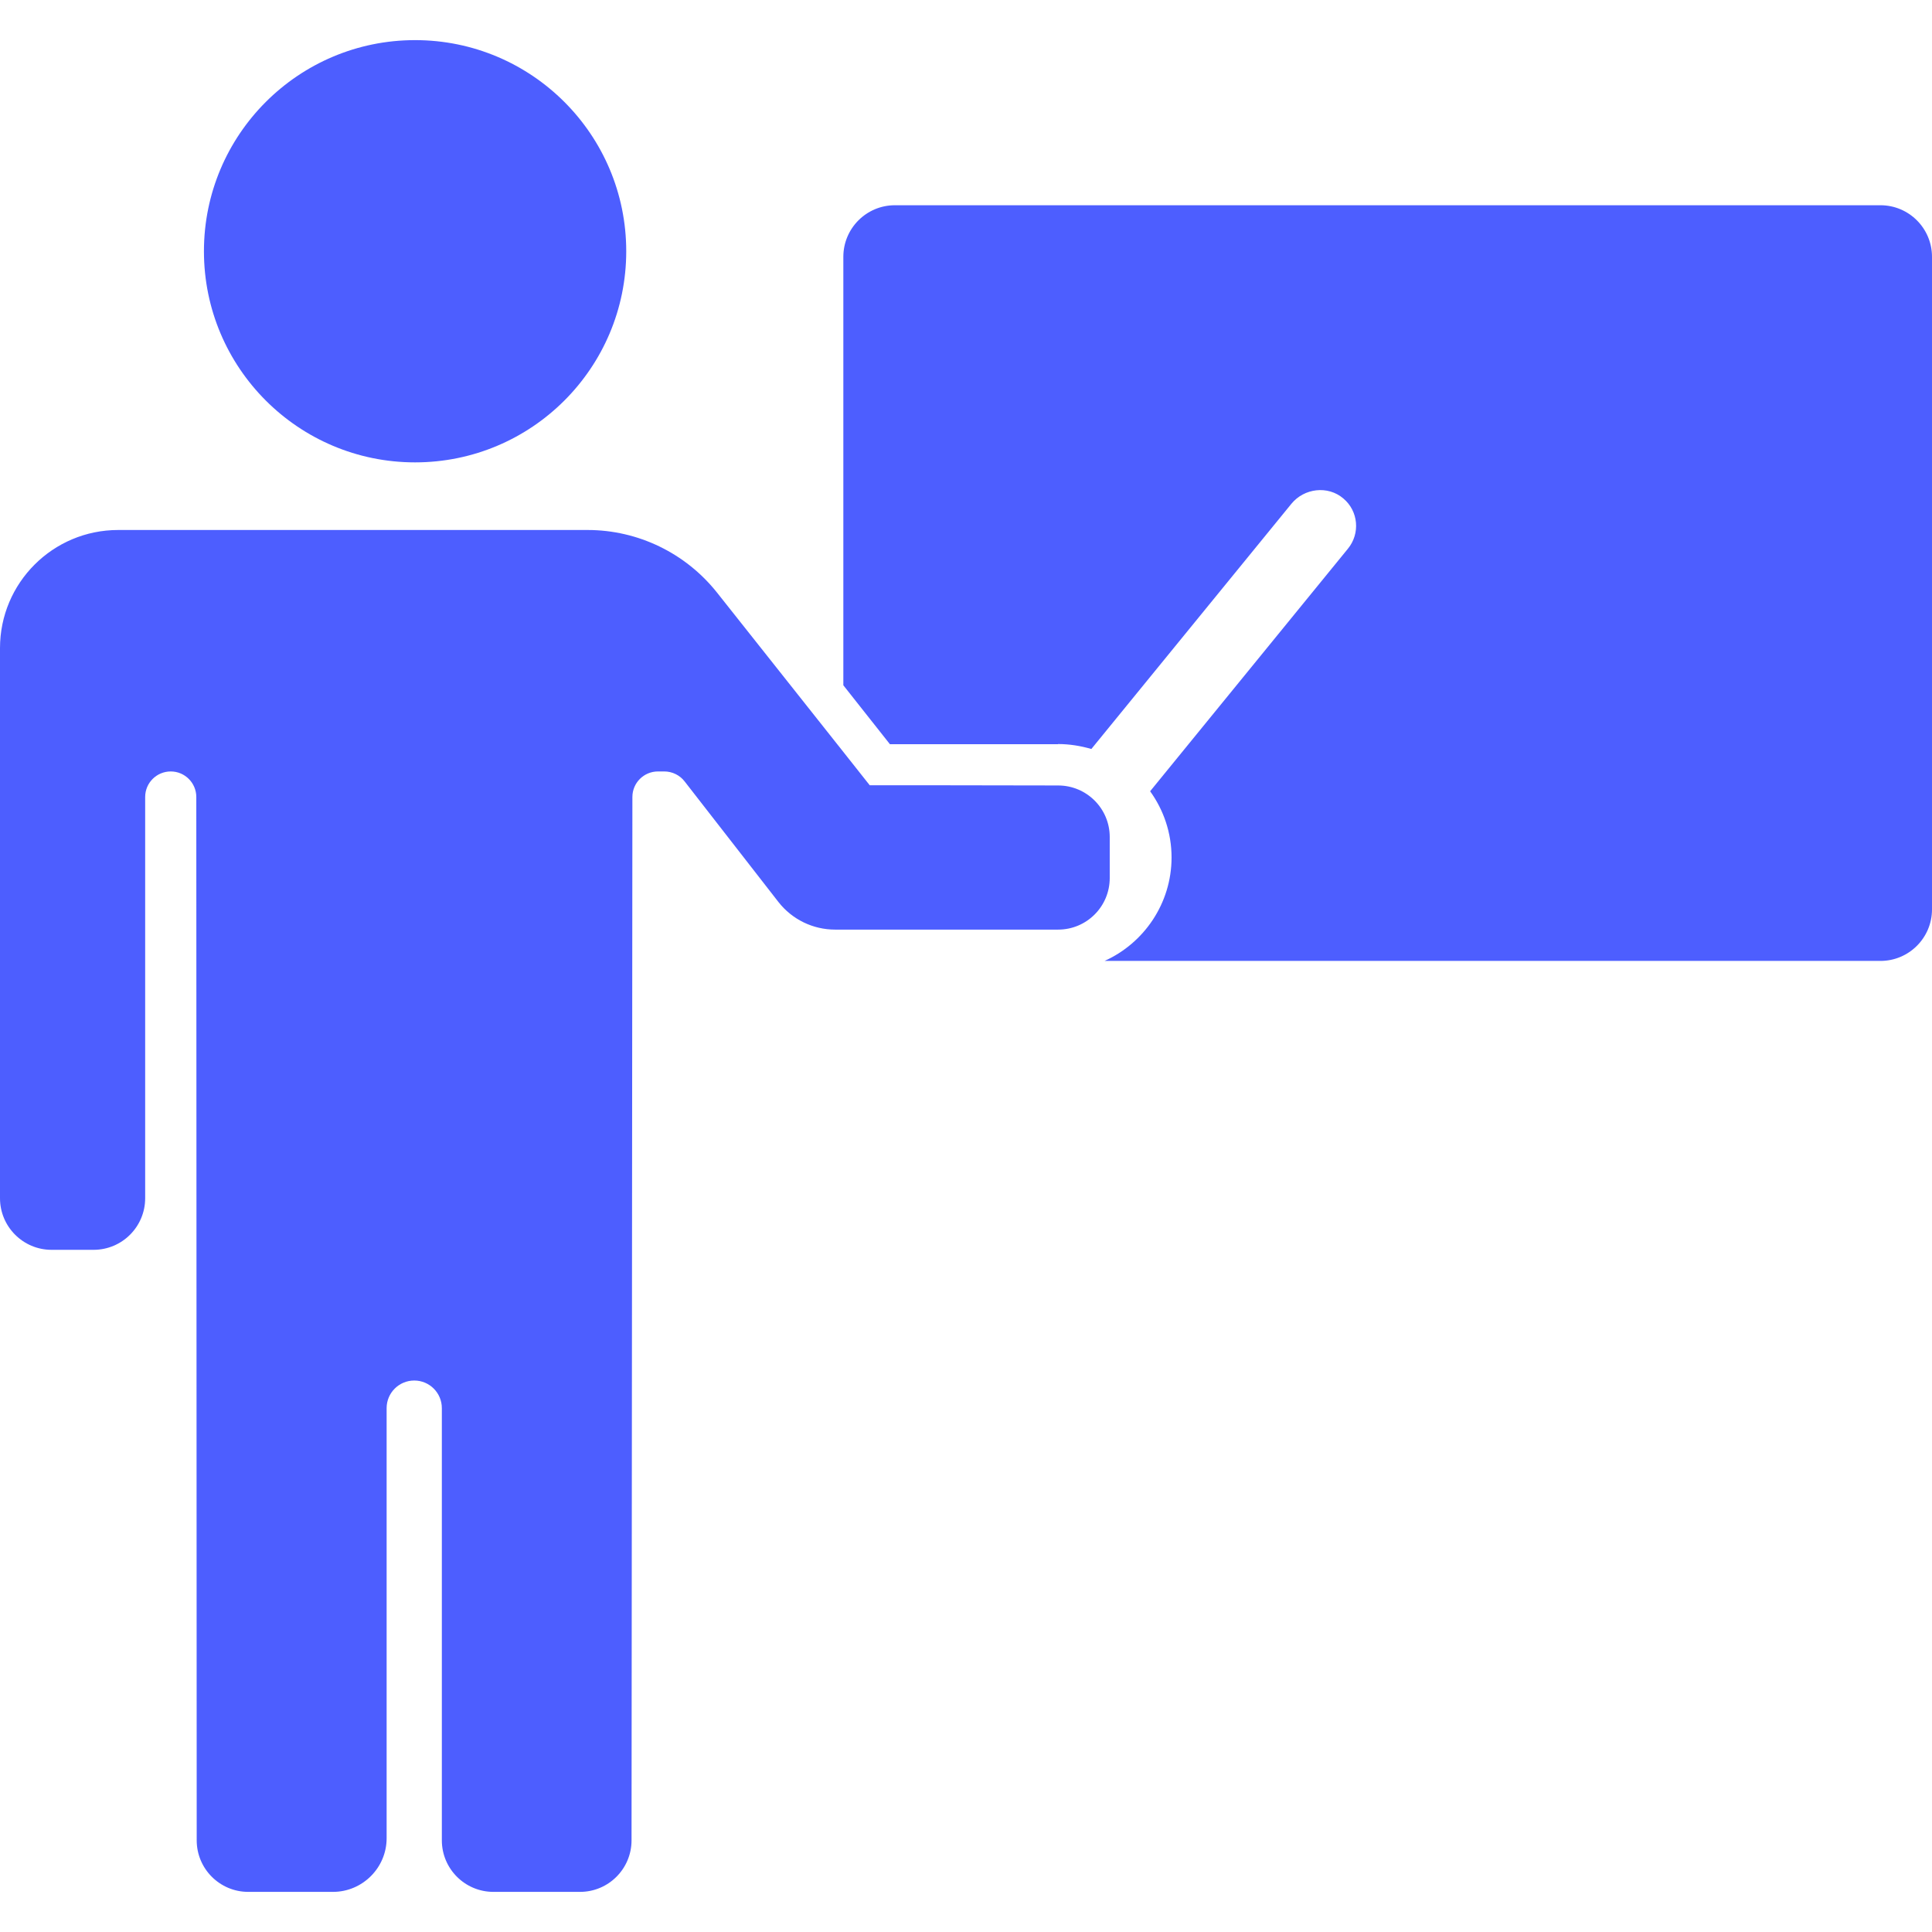
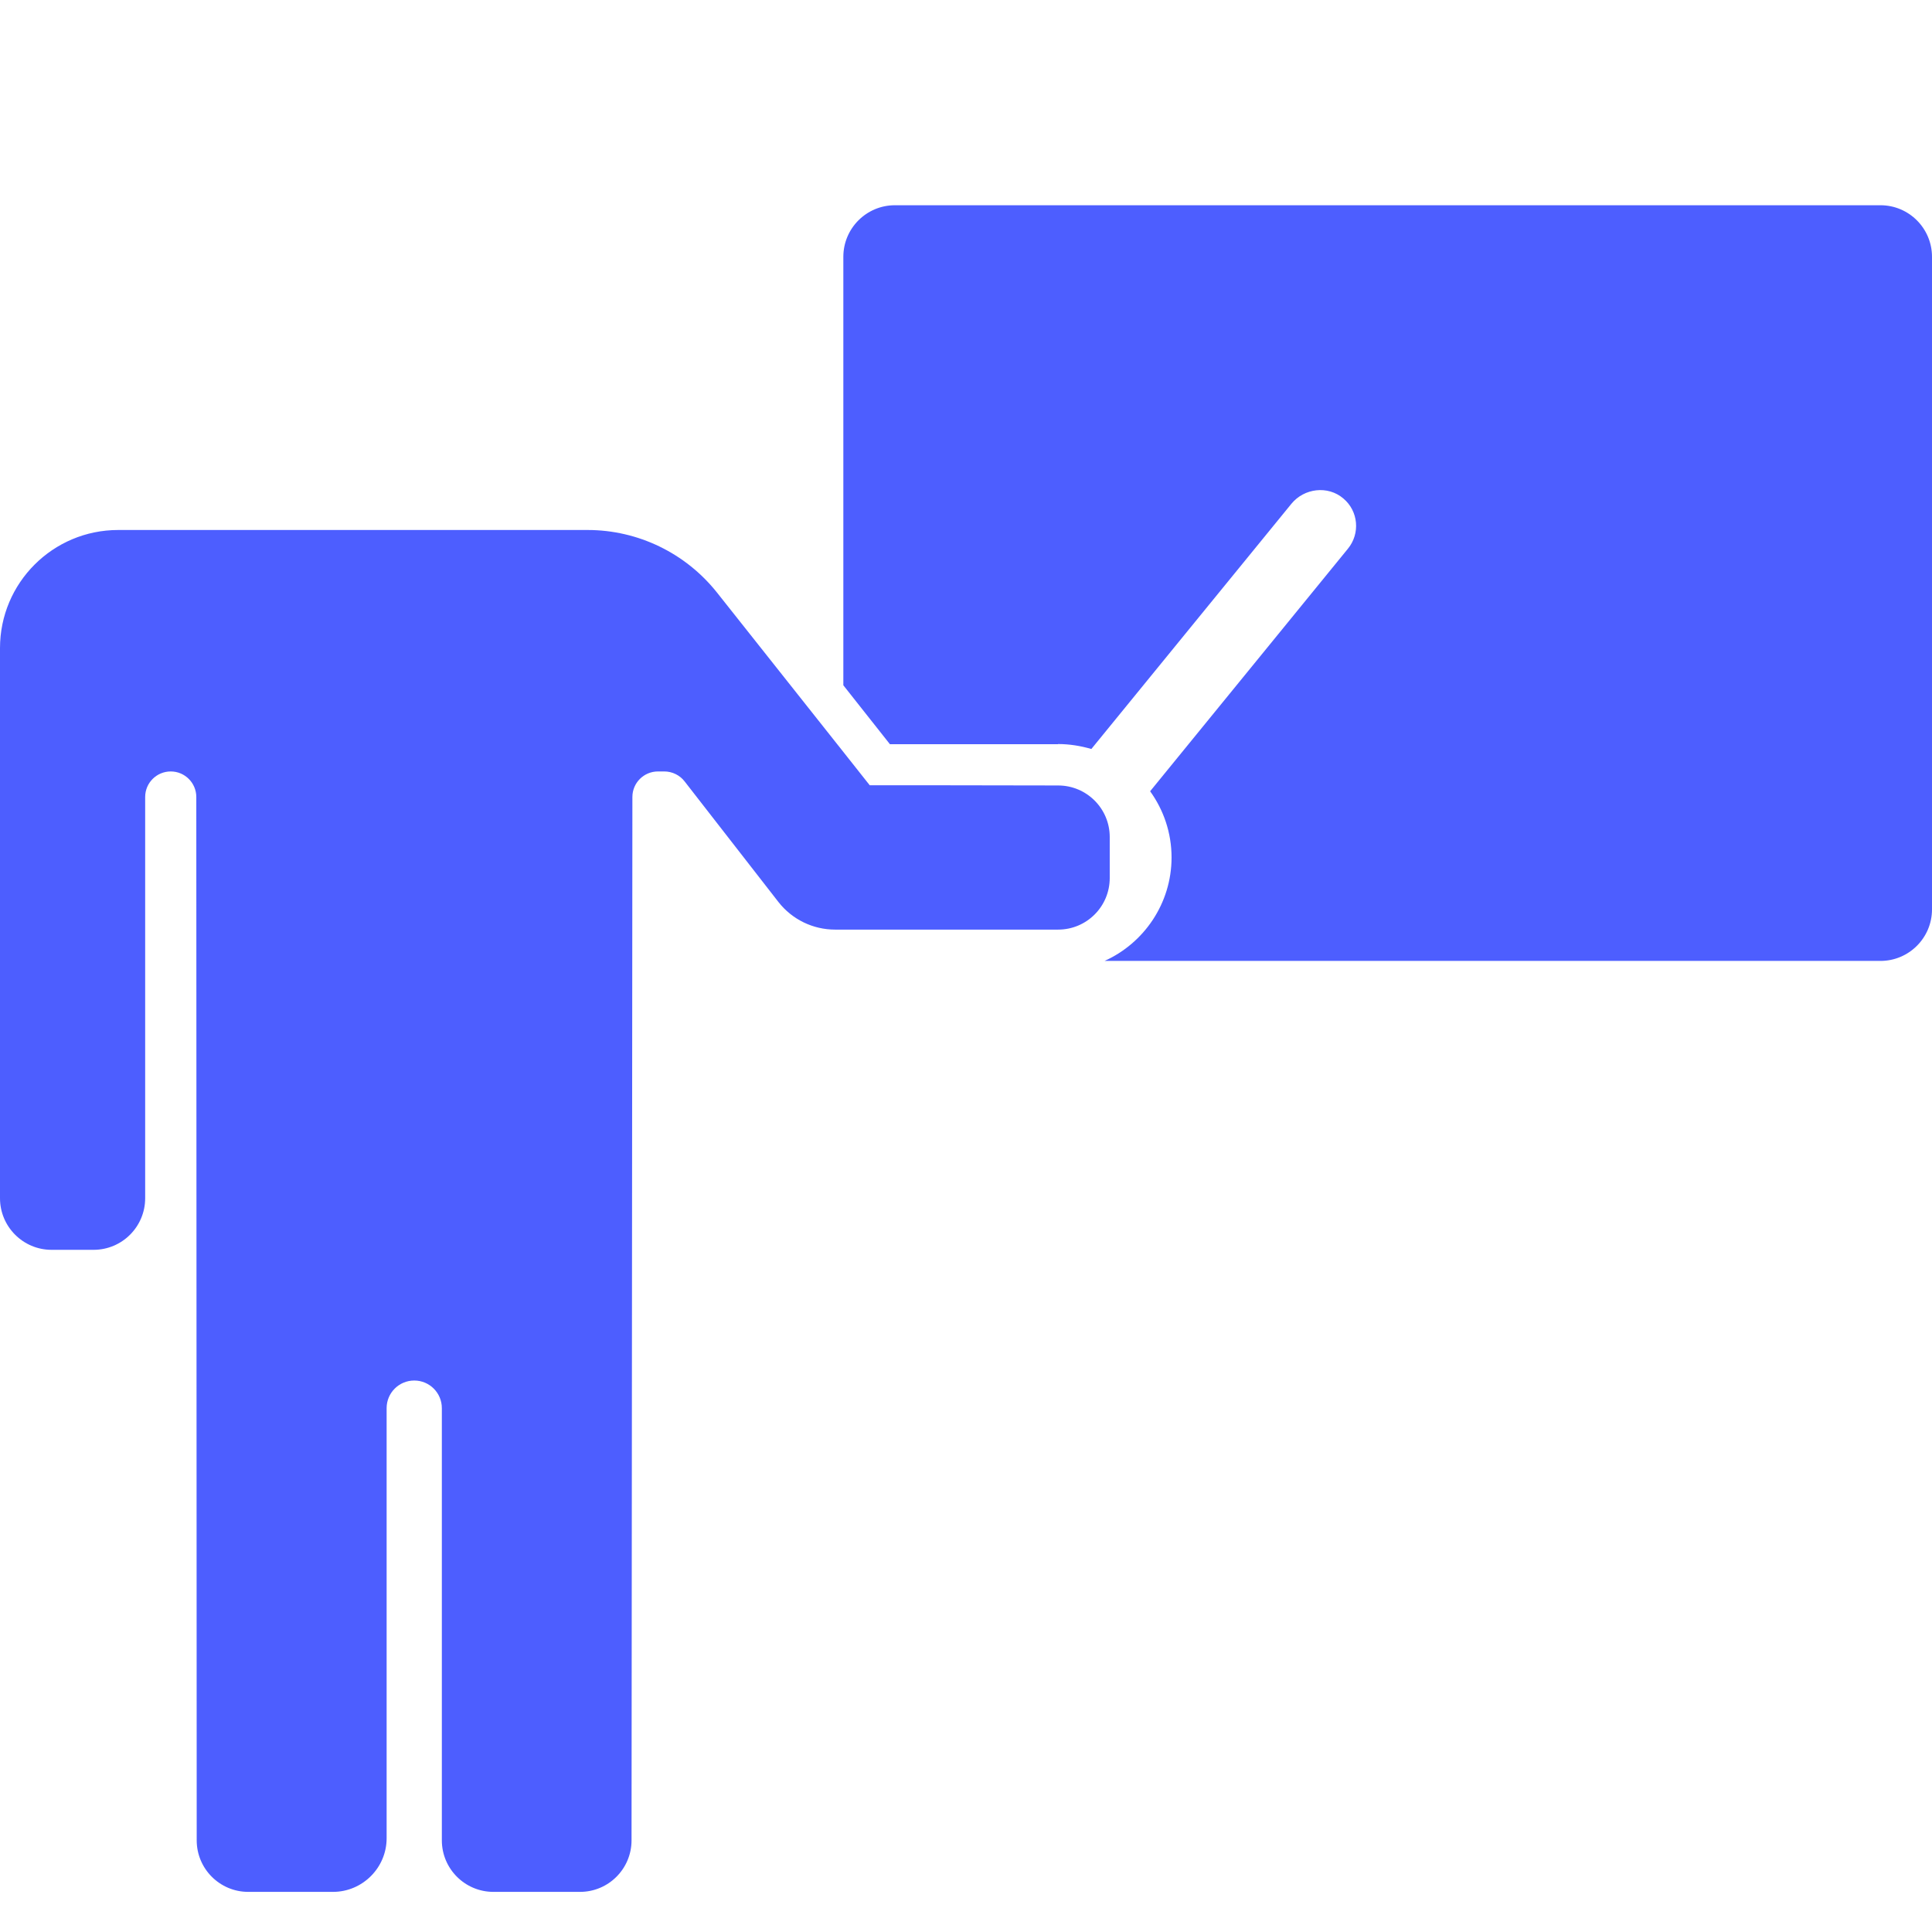
<svg xmlns="http://www.w3.org/2000/svg" width="43" height="43" viewBox="0 0 43 43" fill="none">
  <path d="M23.547 16.56C23.804 16.56 24.052 16.601 24.29 16.67L28.742 11.213C29.026 10.865 29.554 10.8 29.898 11.094C30.233 11.374 30.279 11.874 29.999 12.214L25.598 17.611C25.896 18.024 26.075 18.533 26.075 19.084C26.075 20.107 25.46 20.993 24.584 21.387H41.853C42.486 21.387 43 20.873 43 20.24V5.716C43 5.082 42.486 4.568 41.853 4.568H19.917C19.284 4.568 18.77 5.082 18.77 5.716V15.252L19.807 16.564H23.547V16.56Z" fill="#4D5EFF" />
-   <path d="M9.238 10.291C11.834 10.291 13.938 8.187 13.938 5.592C13.938 2.997 11.834 0.893 9.238 0.893C6.643 0.893 4.539 2.997 4.539 5.592C4.539 8.187 6.643 10.291 9.238 10.291Z" fill="#4D5EFF" />
  <path d="M14.056 40.96C14.056 41.593 13.543 42.107 12.909 42.107H10.982C10.348 42.107 9.834 41.593 9.834 40.96V31.341C9.834 31.001 9.559 30.726 9.22 30.726C8.88 30.726 8.605 31.001 8.605 31.341V40.914C8.605 41.57 8.068 42.107 7.411 42.107H5.525C4.892 42.107 4.378 41.593 4.378 40.96L4.369 17.739C4.369 17.427 4.116 17.17 3.8 17.17C3.488 17.17 3.231 17.422 3.231 17.739V26.669C3.231 27.302 2.717 27.817 2.083 27.817H1.147C0.514 27.817 0 27.302 0 26.669V14.425C0 12.971 1.179 11.796 2.63 11.796H13.079C14.199 11.796 15.259 12.31 15.956 13.186L18.765 16.729L19.357 17.477C19.357 17.477 22.018 17.477 23.551 17.482C24.185 17.482 24.699 17.996 24.699 18.629V19.542C24.699 20.176 24.185 20.69 23.551 20.69H18.586C18.095 20.69 17.631 20.465 17.328 20.079L15.236 17.39C15.13 17.252 14.96 17.17 14.786 17.17H14.644C14.332 17.17 14.075 17.422 14.075 17.739L14.056 40.96Z" fill="#4D5EFF" />
</svg>